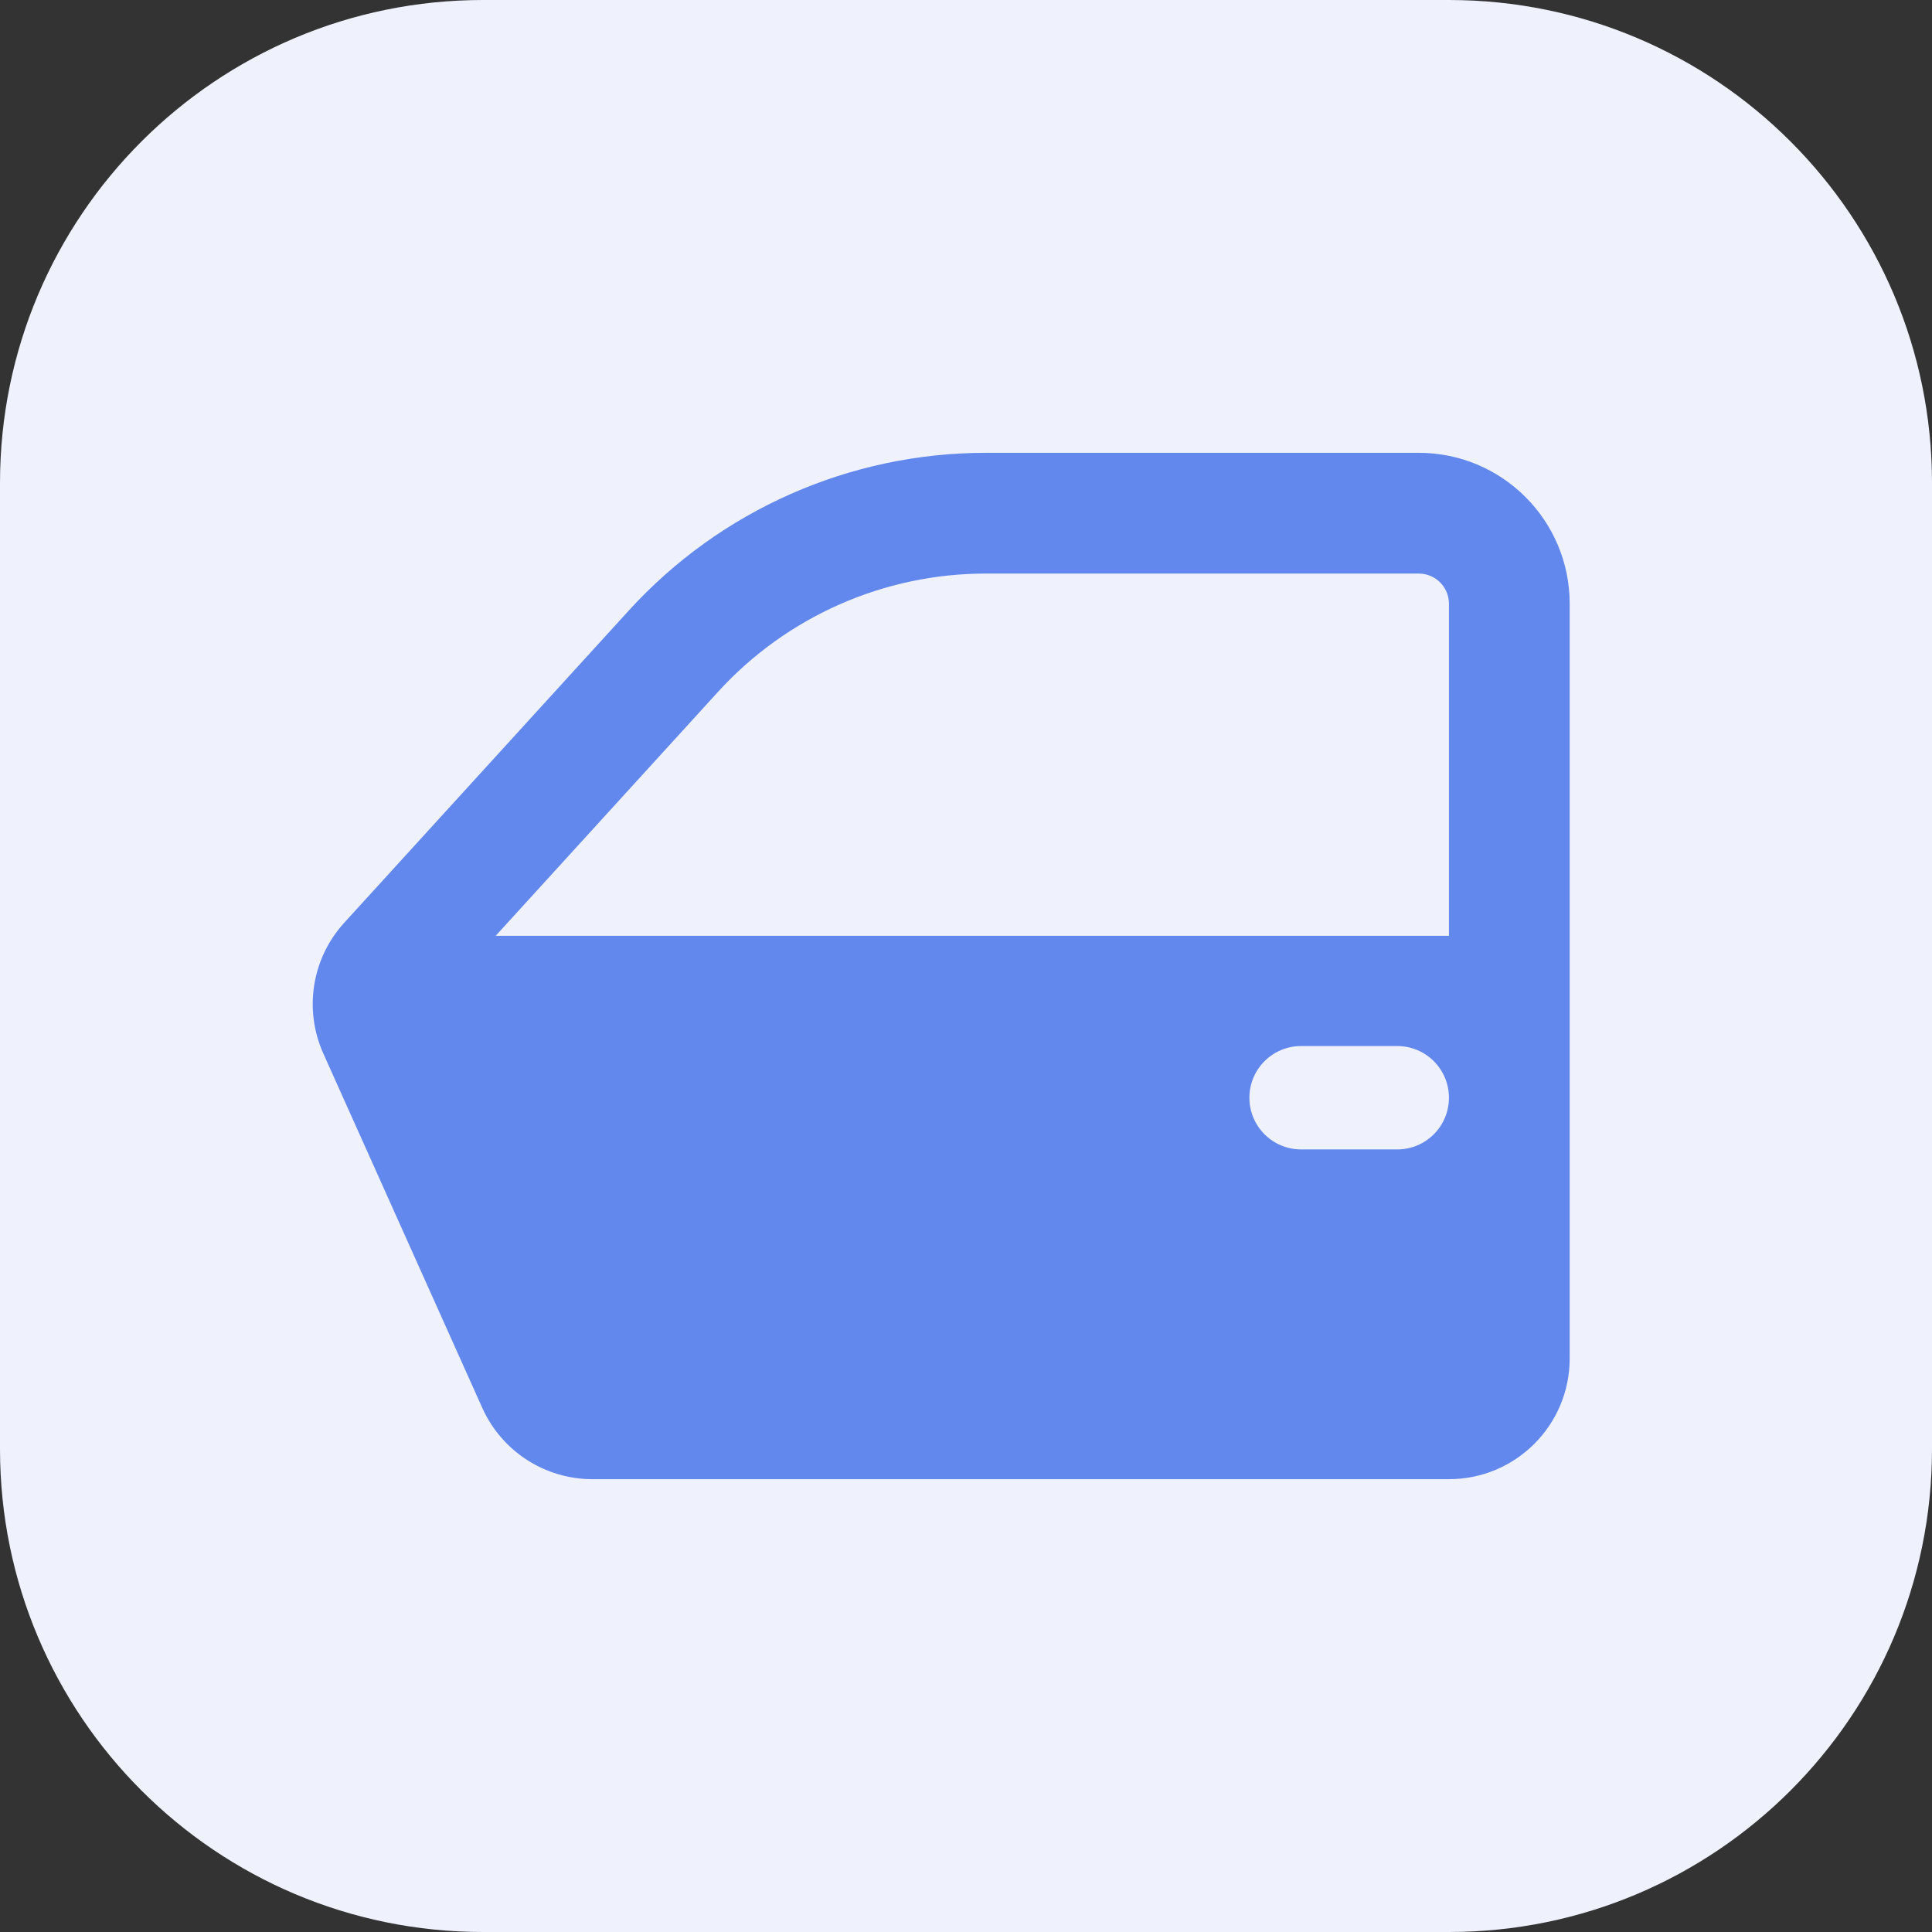
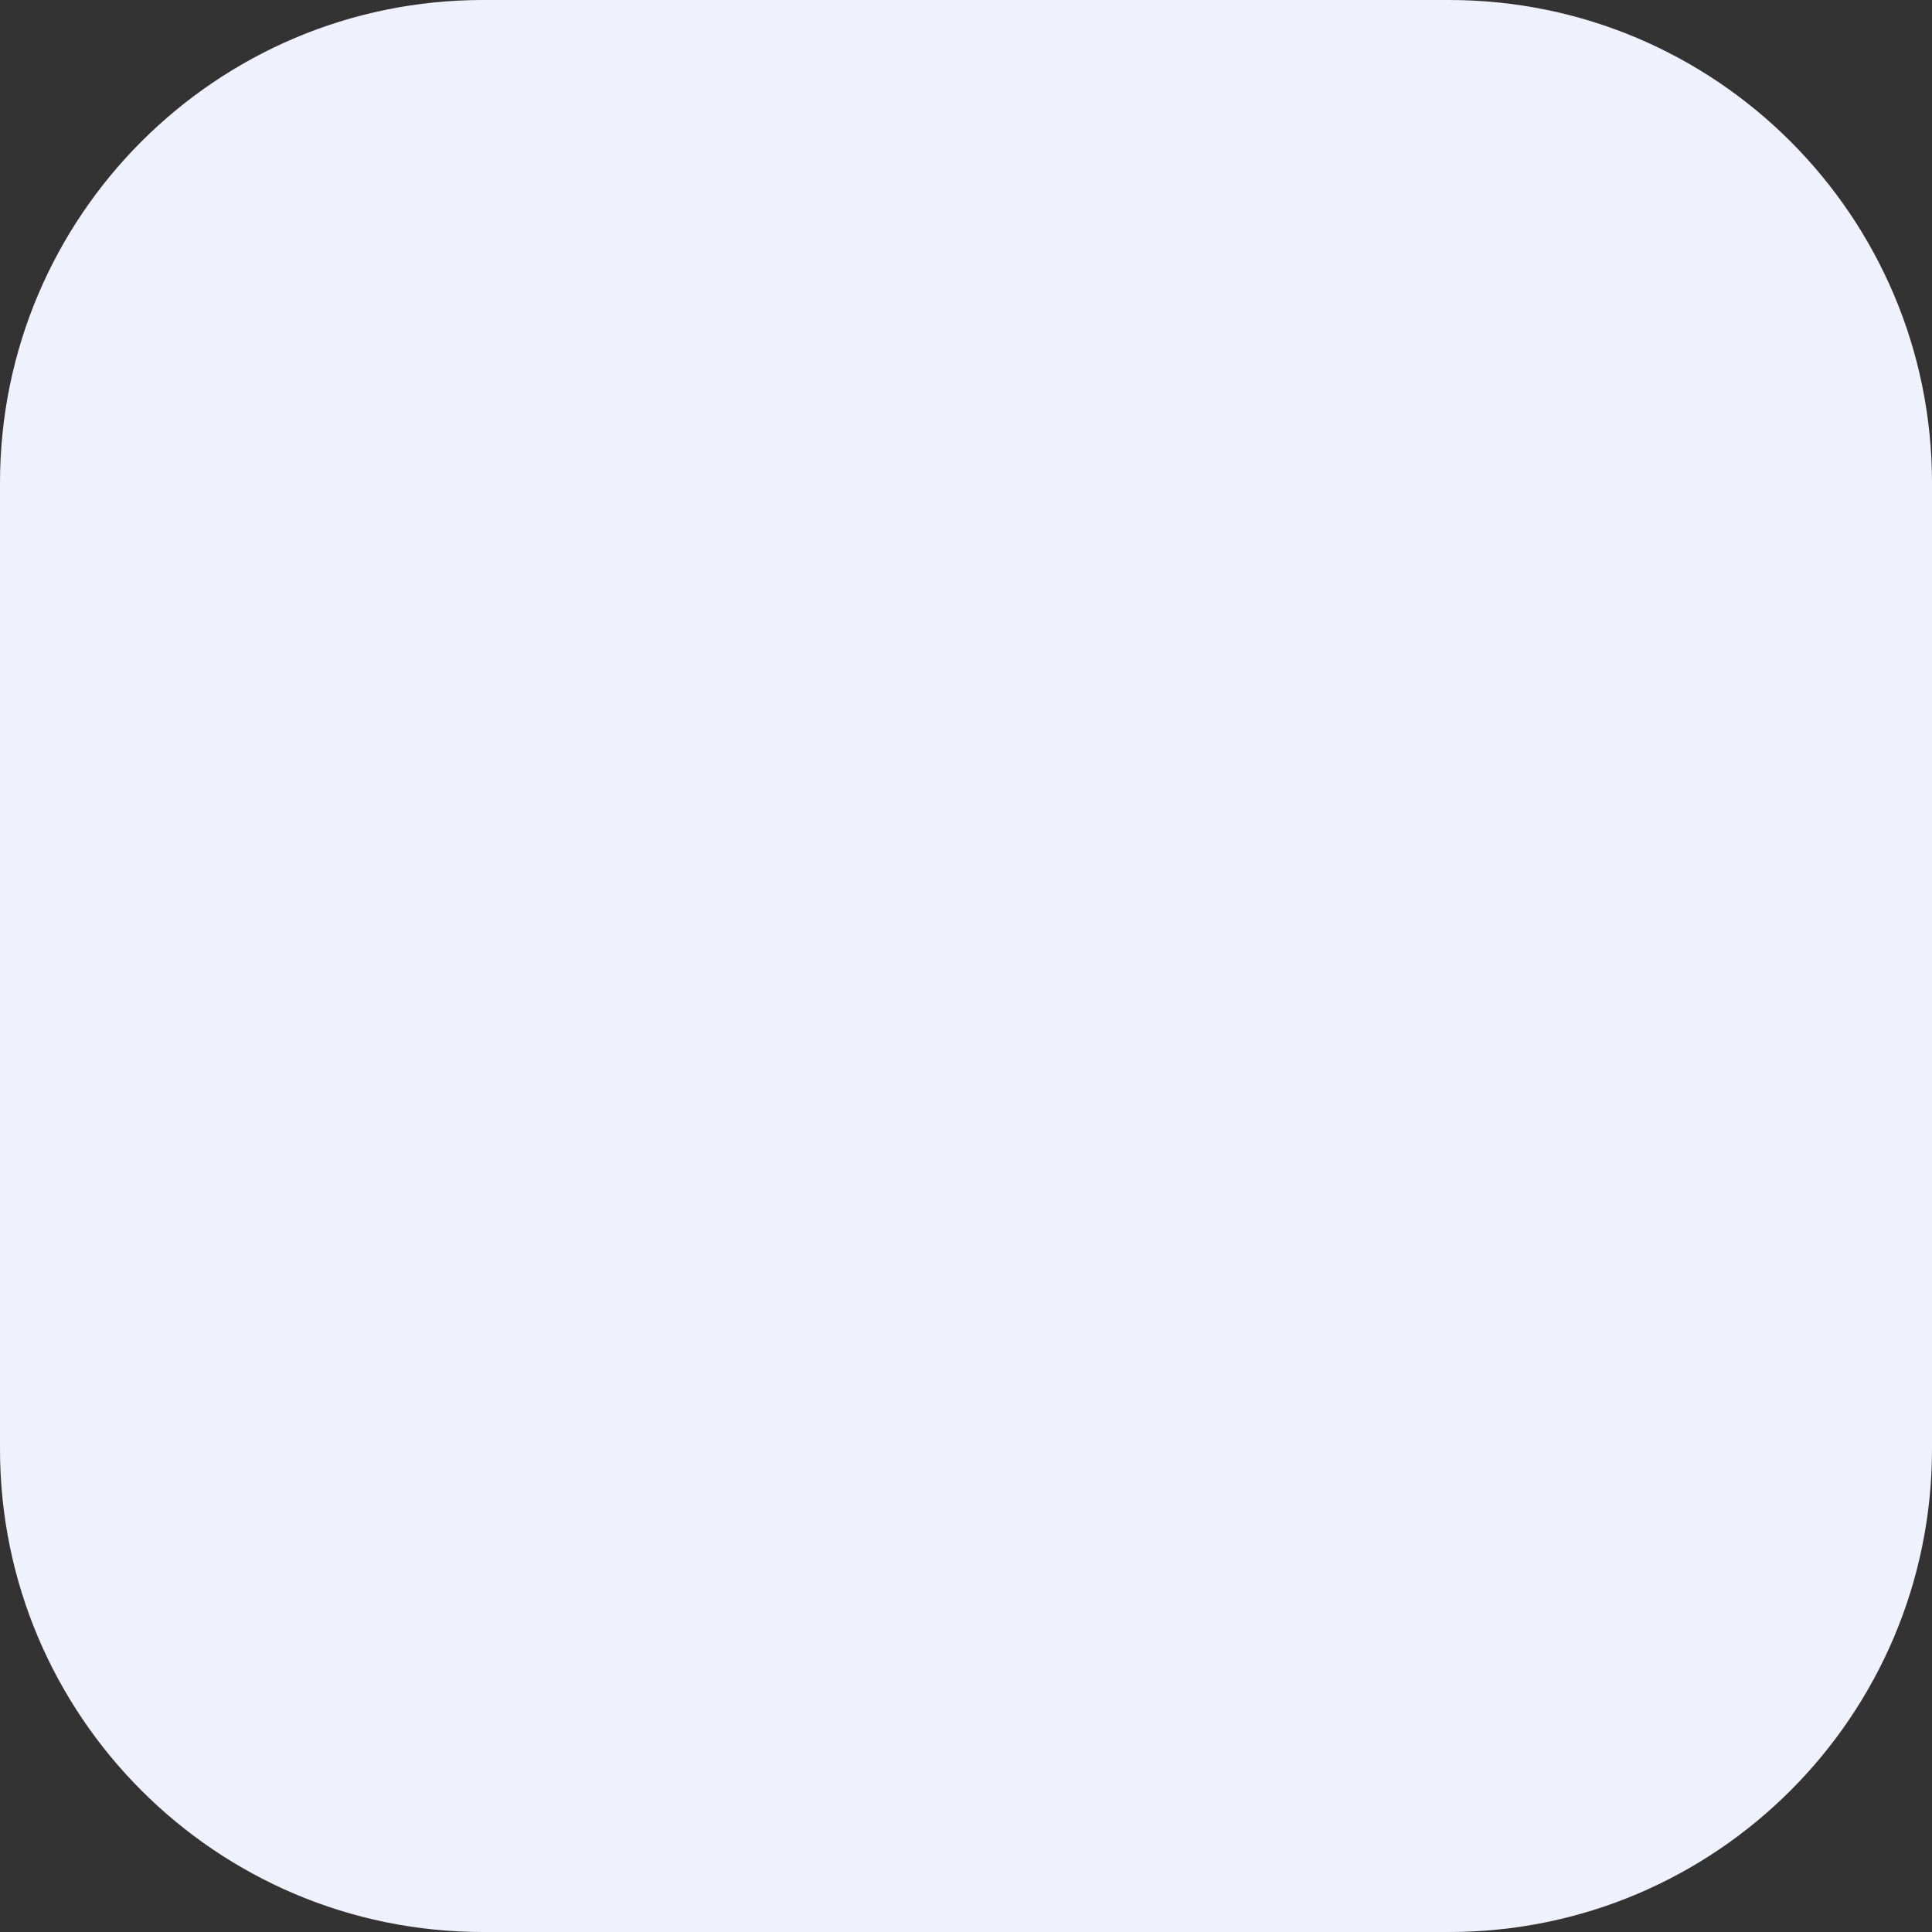
<svg xmlns="http://www.w3.org/2000/svg" width="32" height="32" viewBox="0 0 32 32" fill="none">
  <rect x="0" y="0" width="32" height="32" fill="#333333" stroke="none" />
  <path d="M0 8C0 3.582 3.582 0 8 0H24C28.418 0 32 3.582 32 8V24C32 28.418 28.418 32 24 32H8C3.582 32 0 28.418 0 24V8Z" fill="#EFF2FD" />
-   <path fill-rule="evenodd" clip-rule="evenodd" d="M11.894 11.458C13.031 10.211 14.641 9.5 16.328 9.5H23.499C23.775 9.5 23.999 9.724 23.999 10V15.5L8.21 15.5L11.894 11.458ZM23.999 18.182C23.999 17.709 23.616 17.326 23.143 17.326H21.55C21.077 17.326 20.694 17.709 20.694 18.182C20.694 18.655 21.077 19.038 21.55 19.038H23.143C23.616 19.038 23.999 18.655 23.999 18.182ZM16.328 7.5C14.078 7.5 11.932 8.448 10.416 10.111L5.702 15.283C5.165 15.871 5.029 16.722 5.355 17.449L7.988 23.319C8.311 24.038 9.025 24.5 9.813 24.5H23.999C25.104 24.5 25.999 23.605 25.999 22.5V10C25.999 8.619 24.88 7.5 23.499 7.5H16.328Z" fill="#6388ED" />
</svg>